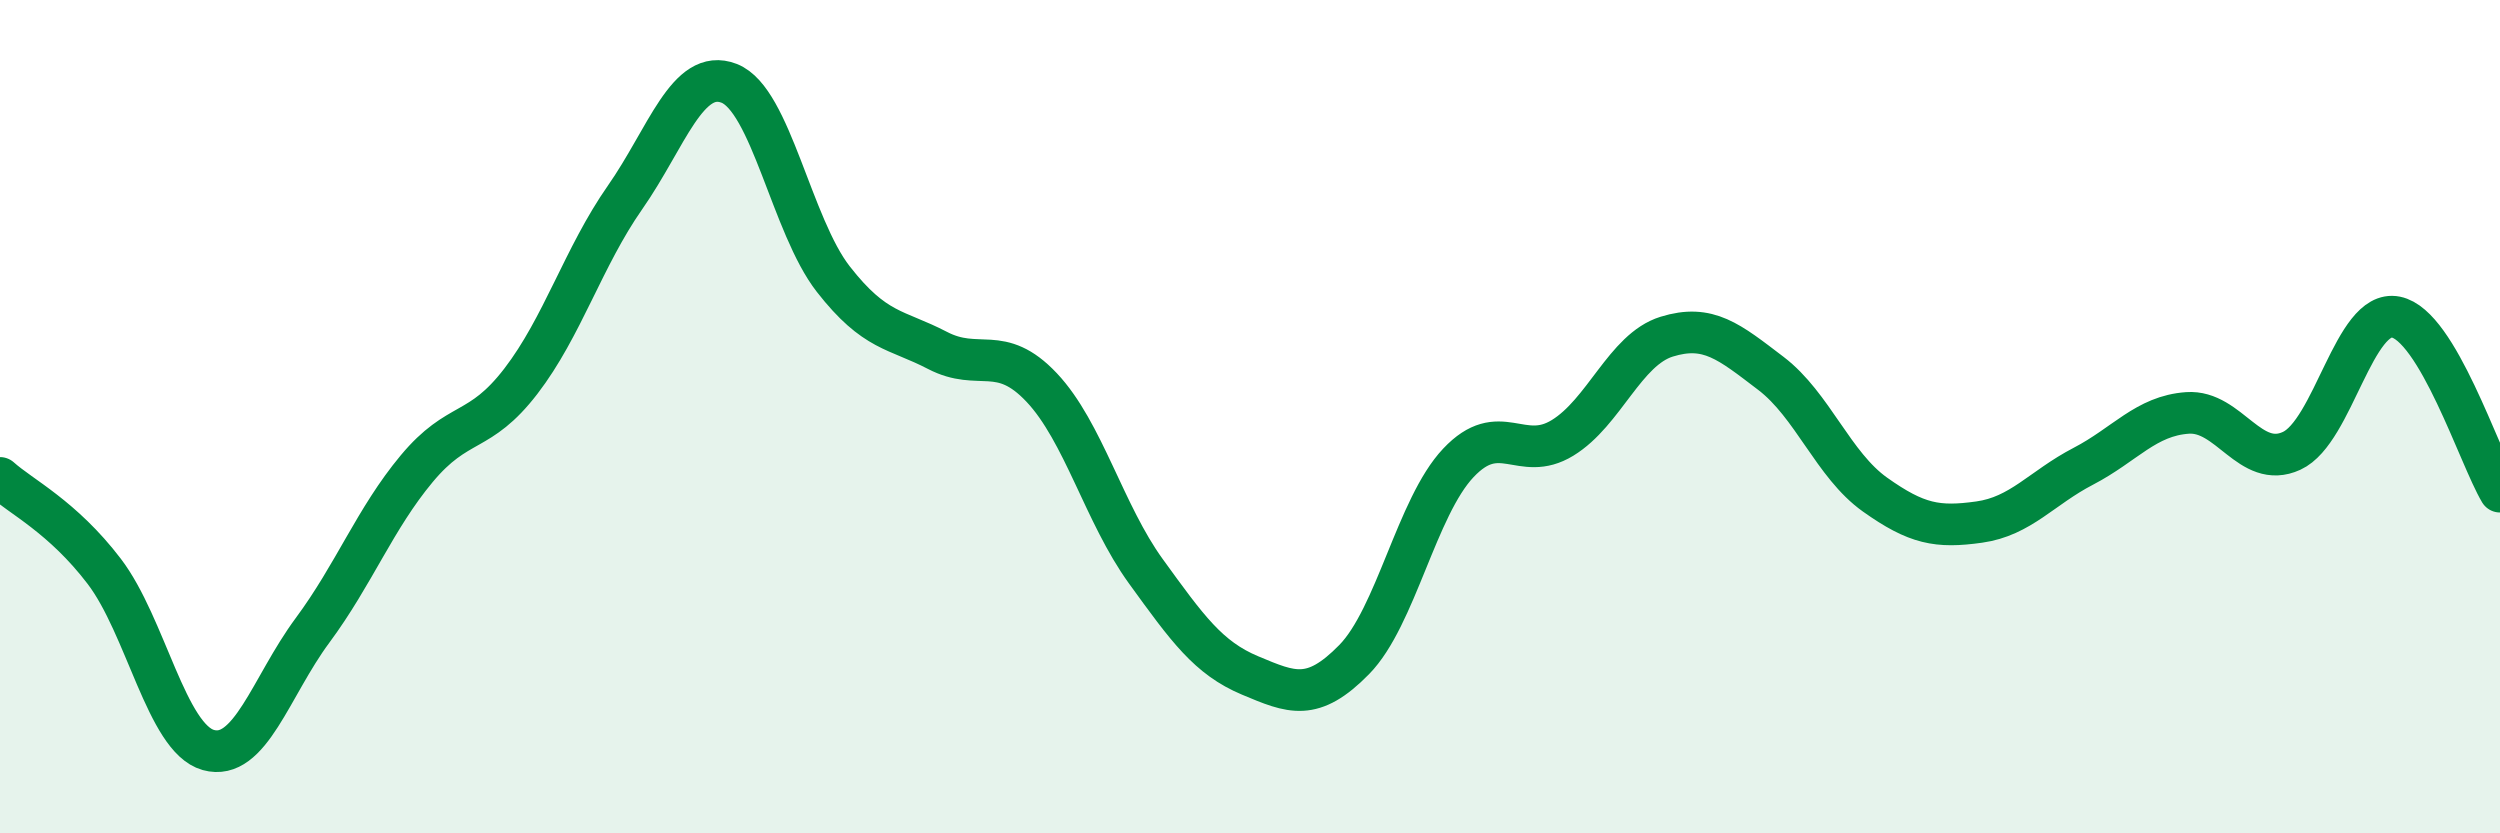
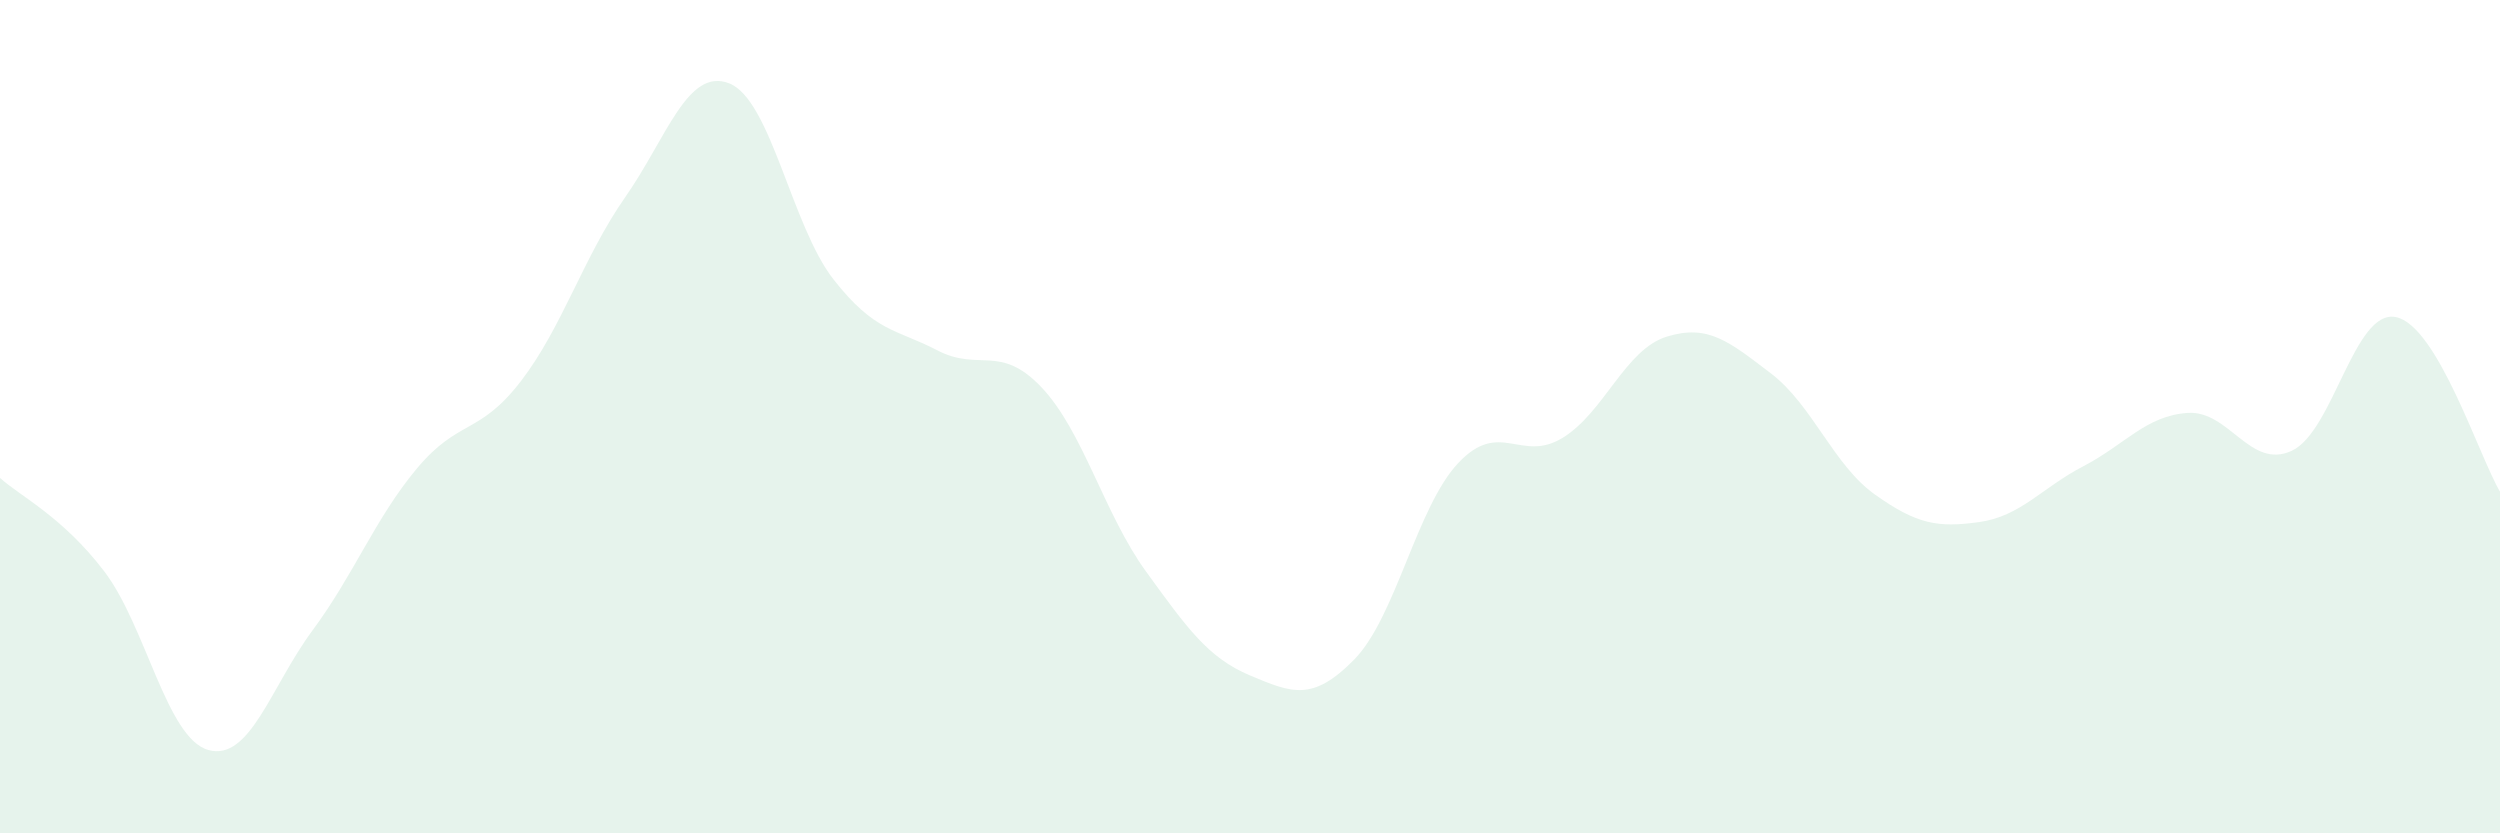
<svg xmlns="http://www.w3.org/2000/svg" width="60" height="20" viewBox="0 0 60 20">
  <path d="M 0,11.47 C 0.5,11.92 1.5,12.4 2.5,13.71 C 3.5,15.02 4,17.72 5,18 C 6,18.28 6.5,16.48 7.5,15.13 C 8.5,13.78 9,12.45 10,11.25 C 11,10.05 11.5,10.45 12.5,9.15 C 13.5,7.85 14,6.17 15,4.74 C 16,3.31 16.5,1.61 17.5,2 C 18.5,2.39 19,5.42 20,6.7 C 21,7.98 21.5,7.89 22.5,8.41 C 23.5,8.93 24,8.24 25,9.3 C 26,10.36 26.5,12.33 27.5,13.71 C 28.5,15.09 29,15.79 30,16.21 C 31,16.63 31.5,16.85 32.5,15.83 C 33.5,14.81 34,12.17 35,11.11 C 36,10.05 36.5,11.12 37.5,10.51 C 38.5,9.9 39,8.39 40,8.08 C 41,7.77 41.5,8.2 42.5,8.96 C 43.5,9.72 44,11.16 45,11.87 C 46,12.58 46.5,12.67 47.5,12.53 C 48.5,12.39 49,11.71 50,11.19 C 51,10.67 51.5,9.98 52.5,9.91 C 53.5,9.84 54,11.28 55,10.82 C 56,10.36 56.5,7.41 57.5,7.61 C 58.5,7.81 59.5,10.96 60,11.8L60 20L0 20Z" fill="#008740" opacity="0.1" stroke-linecap="round" stroke-linejoin="round" />
-   <path d="M 0,11.47 C 0.5,11.92 1.5,12.4 2.5,13.71 C 3.5,15.02 4,17.72 5,18 C 6,18.28 6.5,16.48 7.5,15.13 C 8.5,13.78 9,12.45 10,11.25 C 11,10.05 11.5,10.45 12.5,9.15 C 13.5,7.85 14,6.17 15,4.74 C 16,3.31 16.5,1.61 17.5,2 C 18.5,2.39 19,5.42 20,6.7 C 21,7.98 21.5,7.89 22.5,8.41 C 23.5,8.93 24,8.24 25,9.3 C 26,10.36 26.5,12.33 27.5,13.71 C 28.5,15.09 29,15.79 30,16.21 C 31,16.63 31.5,16.85 32.5,15.83 C 33.5,14.81 34,12.17 35,11.11 C 36,10.05 36.5,11.12 37.5,10.51 C 38.5,9.9 39,8.39 40,8.08 C 41,7.77 41.5,8.2 42.5,8.96 C 43.5,9.72 44,11.16 45,11.87 C 46,12.58 46.5,12.67 47.5,12.53 C 48.5,12.39 49,11.71 50,11.19 C 51,10.67 51.5,9.98 52.5,9.91 C 53.5,9.84 54,11.28 55,10.82 C 56,10.36 56.5,7.41 57.5,7.61 C 58.5,7.81 59.5,10.96 60,11.8" stroke="#008740" stroke-width="1" fill="none" stroke-linecap="round" stroke-linejoin="round" />
</svg>